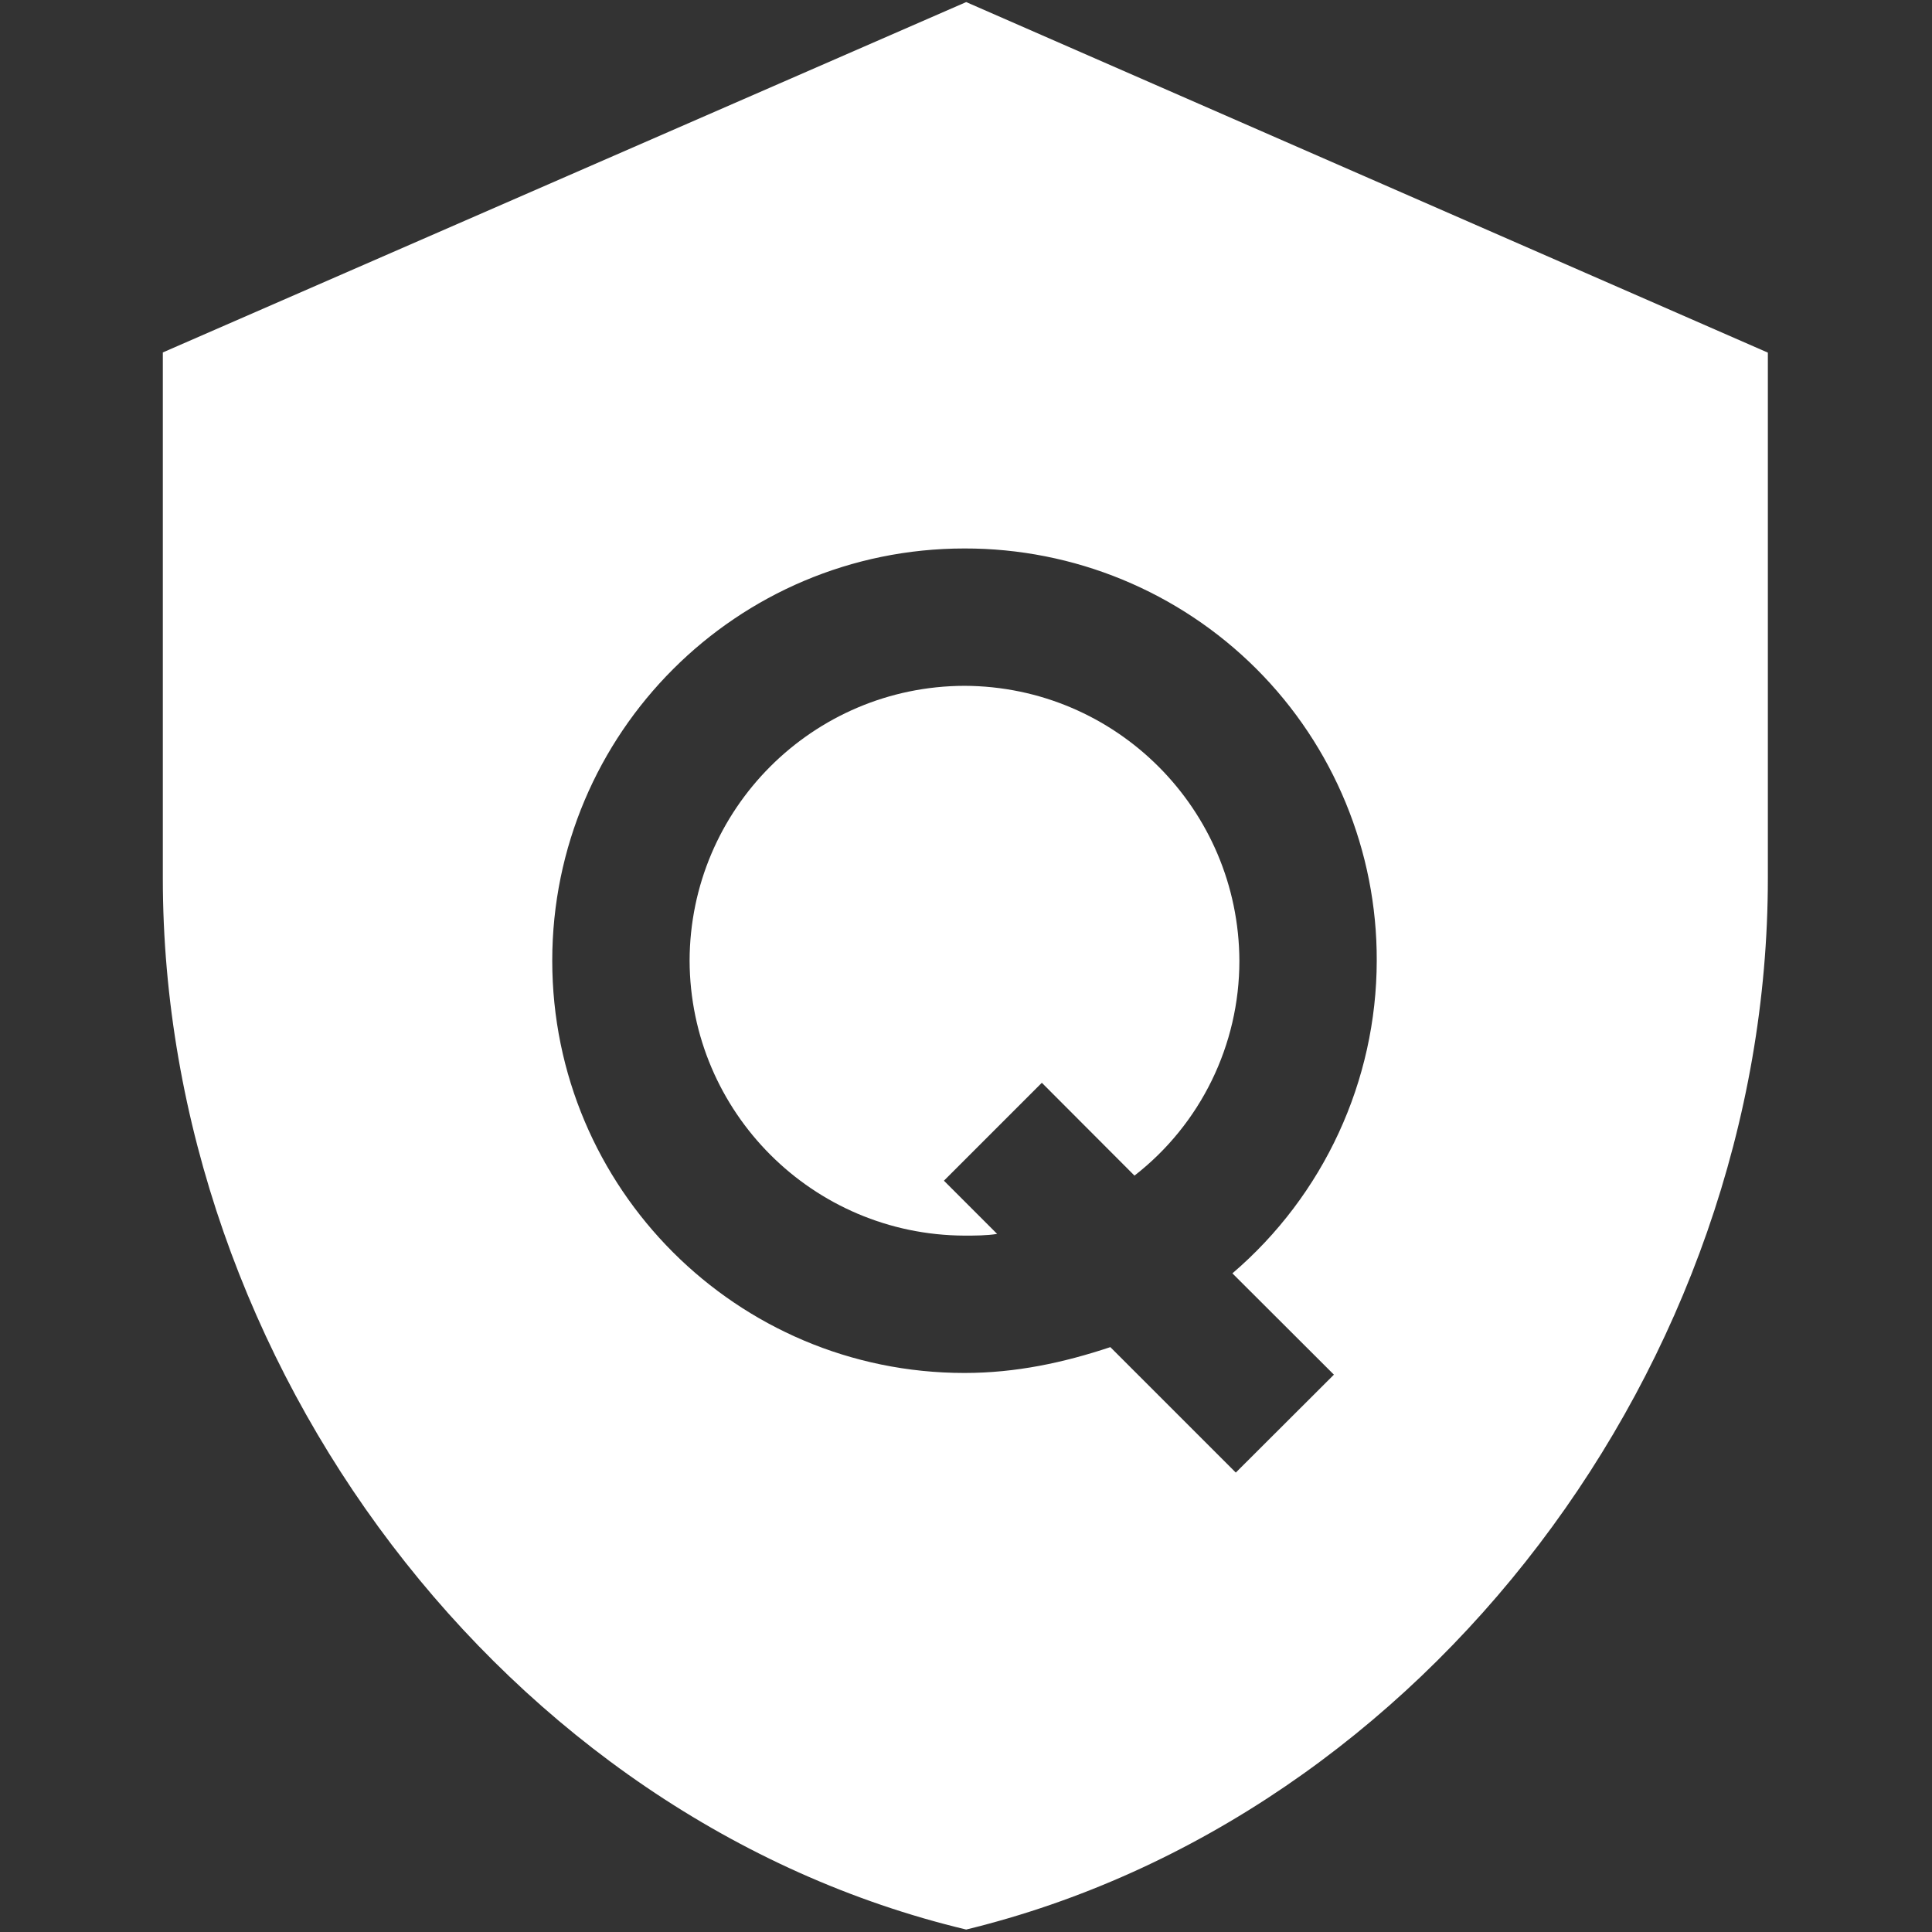
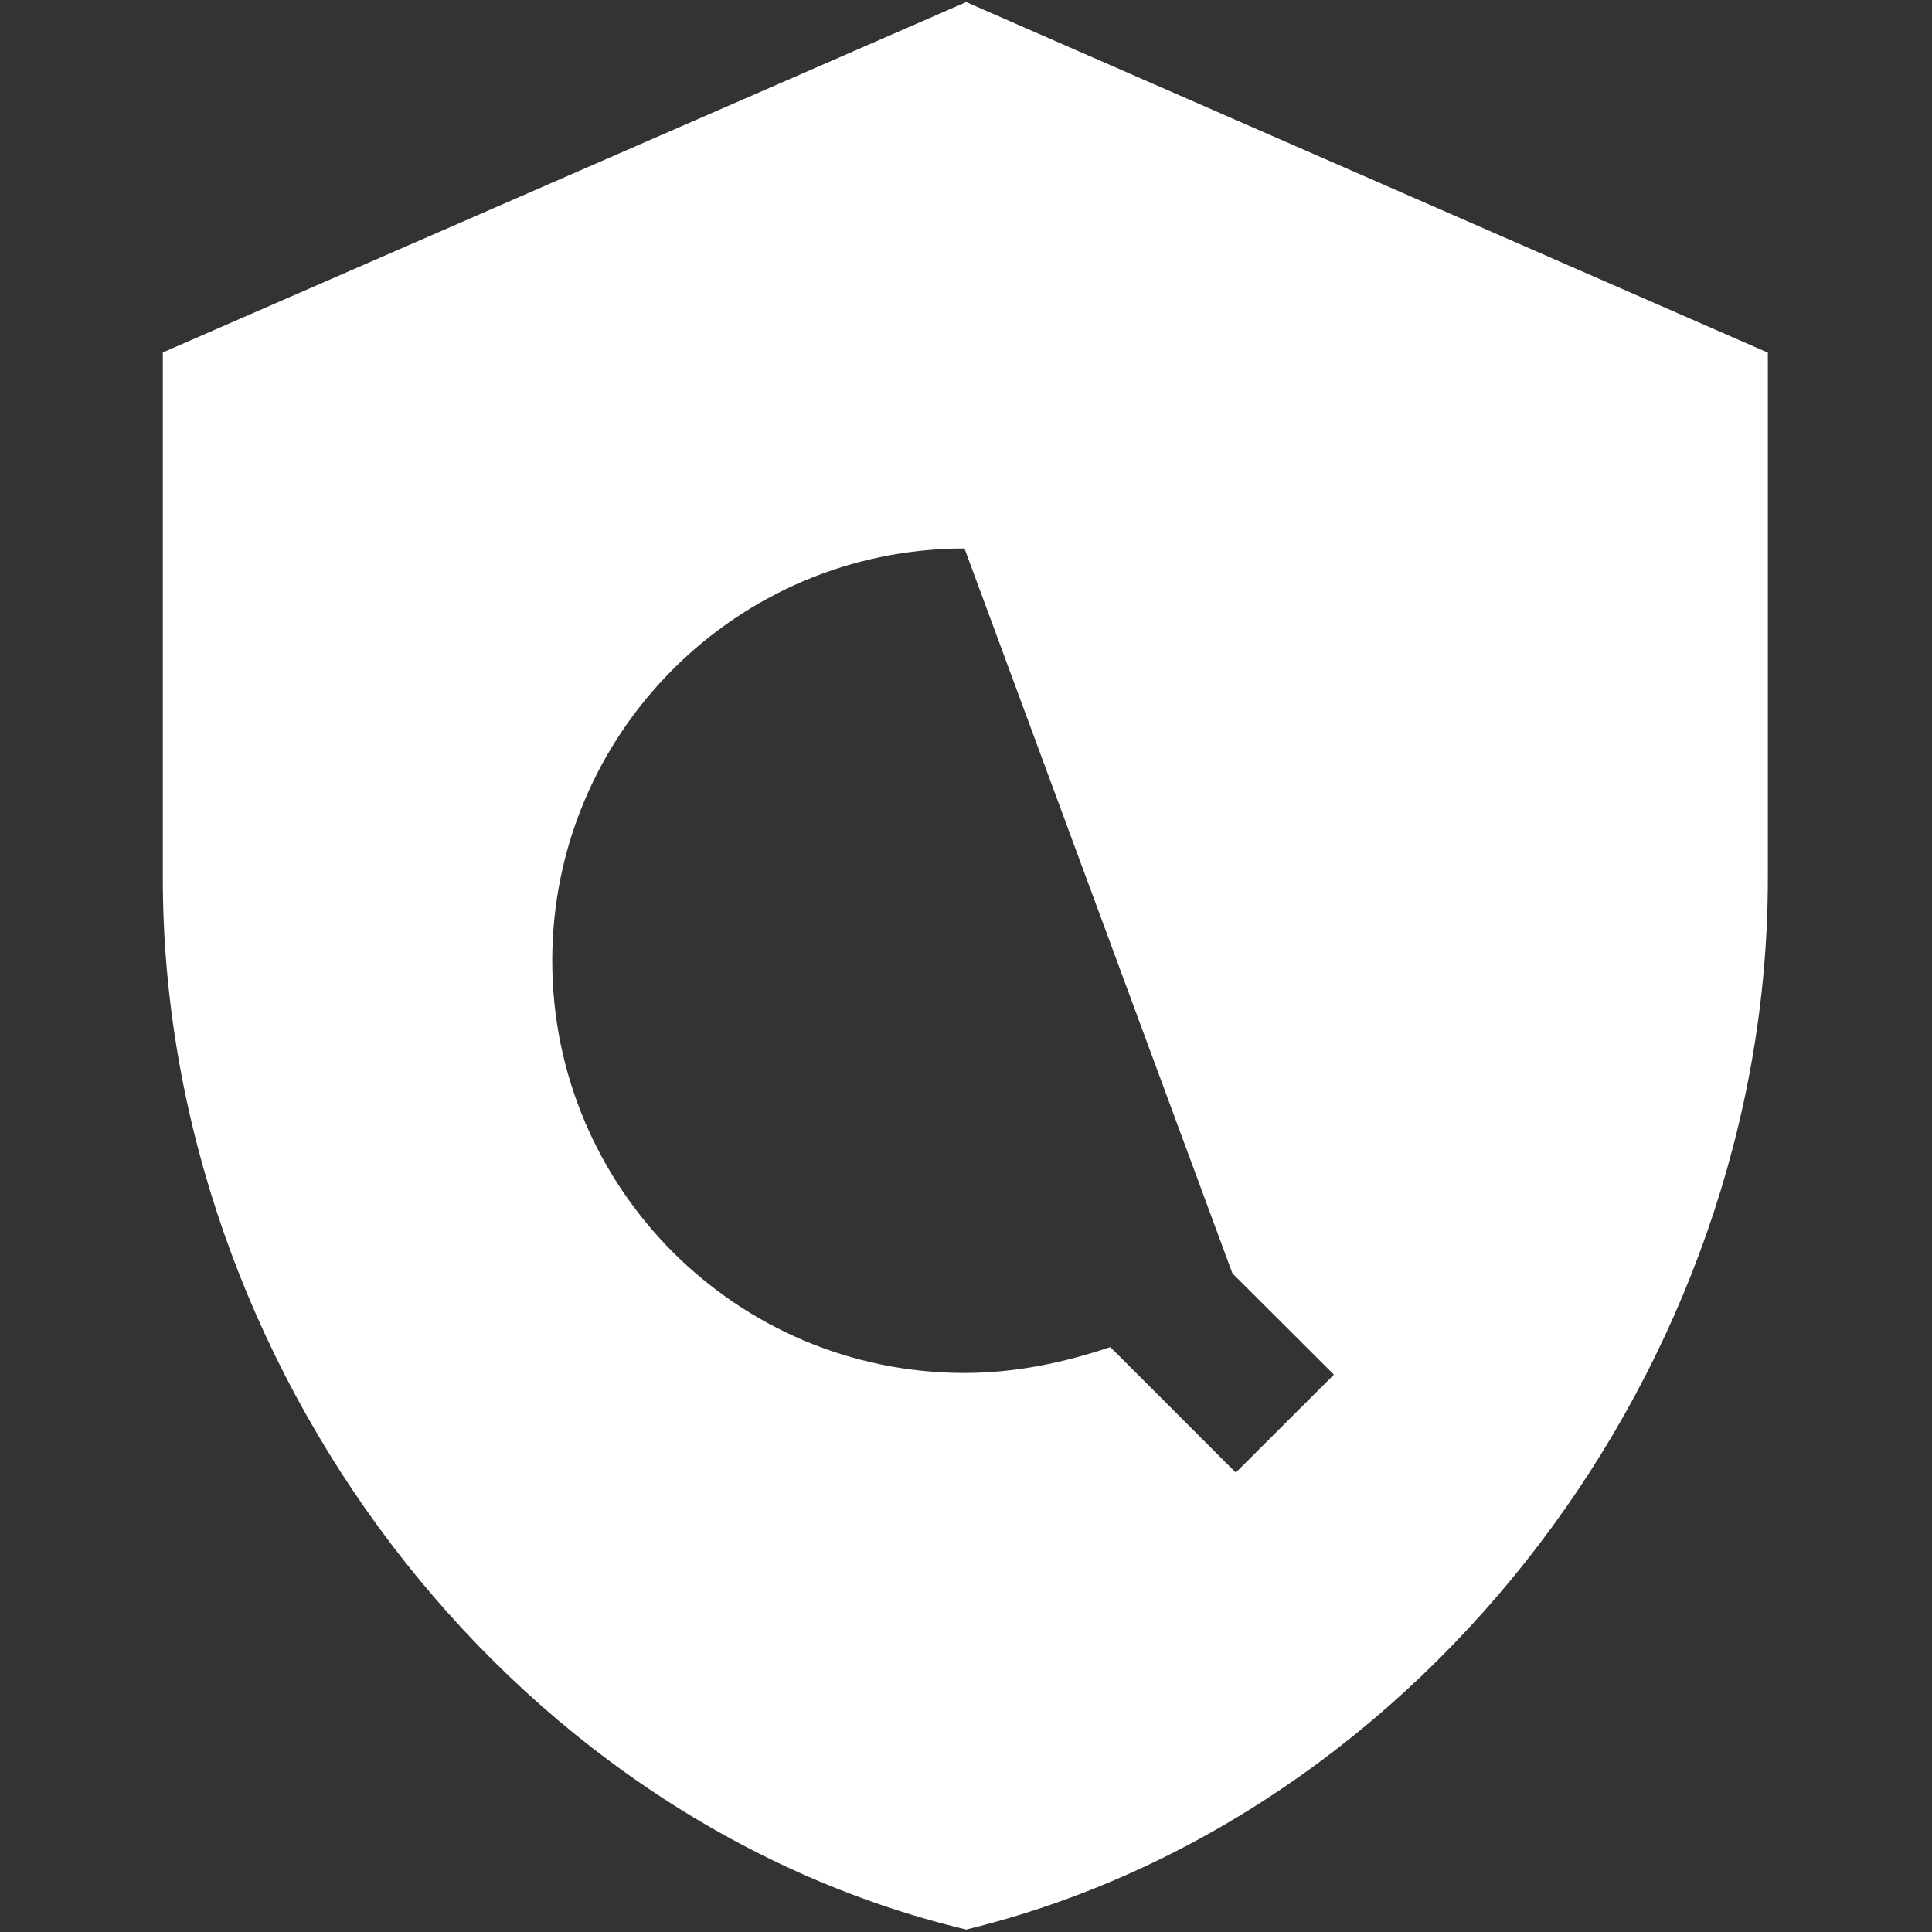
<svg xmlns="http://www.w3.org/2000/svg" t="1688402924974" class="icon" viewBox="0 0 1024 1024" version="1.1" p-id="6211" width="45" height="45">
  <rect x="0" y="0" width="1024" height="1024" fill="#333333" stroke="none" />
-   <path d="M512.1 1.1L86.3 186.8v278.6c0 257.7 181.7 499 425.8 557.3C755.3 963.5 937 723.2 937 465.5V186.9L512.1 1.1z m141.1 673.8l53.8 53.7-52 51.9-66.5-66.5c-24.6 8.2-50 13.7-77.3 13.7-120.7 0-218.5-97.8-218.5-218.5s97.9-218.5 218.5-218.5c58-0.1 113.6 22.8 154.7 63.8 41 41 64 96.7 63.8 154.7-0.1 63.7-28.1 124.3-76.5 165.7z" p-id="6212" fill="#ffffff" />
-   <path d="M511.2 363.5c-80.4 0.2-145.5 65.3-145.7 145.7 0.3 80.4 65.4 145.4 145.7 145.7 5.4 0 11.8 0 17.3-0.9l-28.2-28.2 51.9-51.9 49.1 49.2c35.1-27.3 55.6-69.3 55.6-113.8-0.3-80.4-65.3-145.5-145.7-145.8z" p-id="6213" fill="#ffffff" />
+   <path d="M512.1 1.1L86.3 186.8v278.6c0 257.7 181.7 499 425.8 557.3C755.3 963.5 937 723.2 937 465.5V186.9L512.1 1.1z m141.1 673.8l53.8 53.7-52 51.9-66.5-66.5c-24.6 8.2-50 13.7-77.3 13.7-120.7 0-218.5-97.8-218.5-218.5s97.9-218.5 218.5-218.5z" p-id="6212" fill="#ffffff" />
</svg>